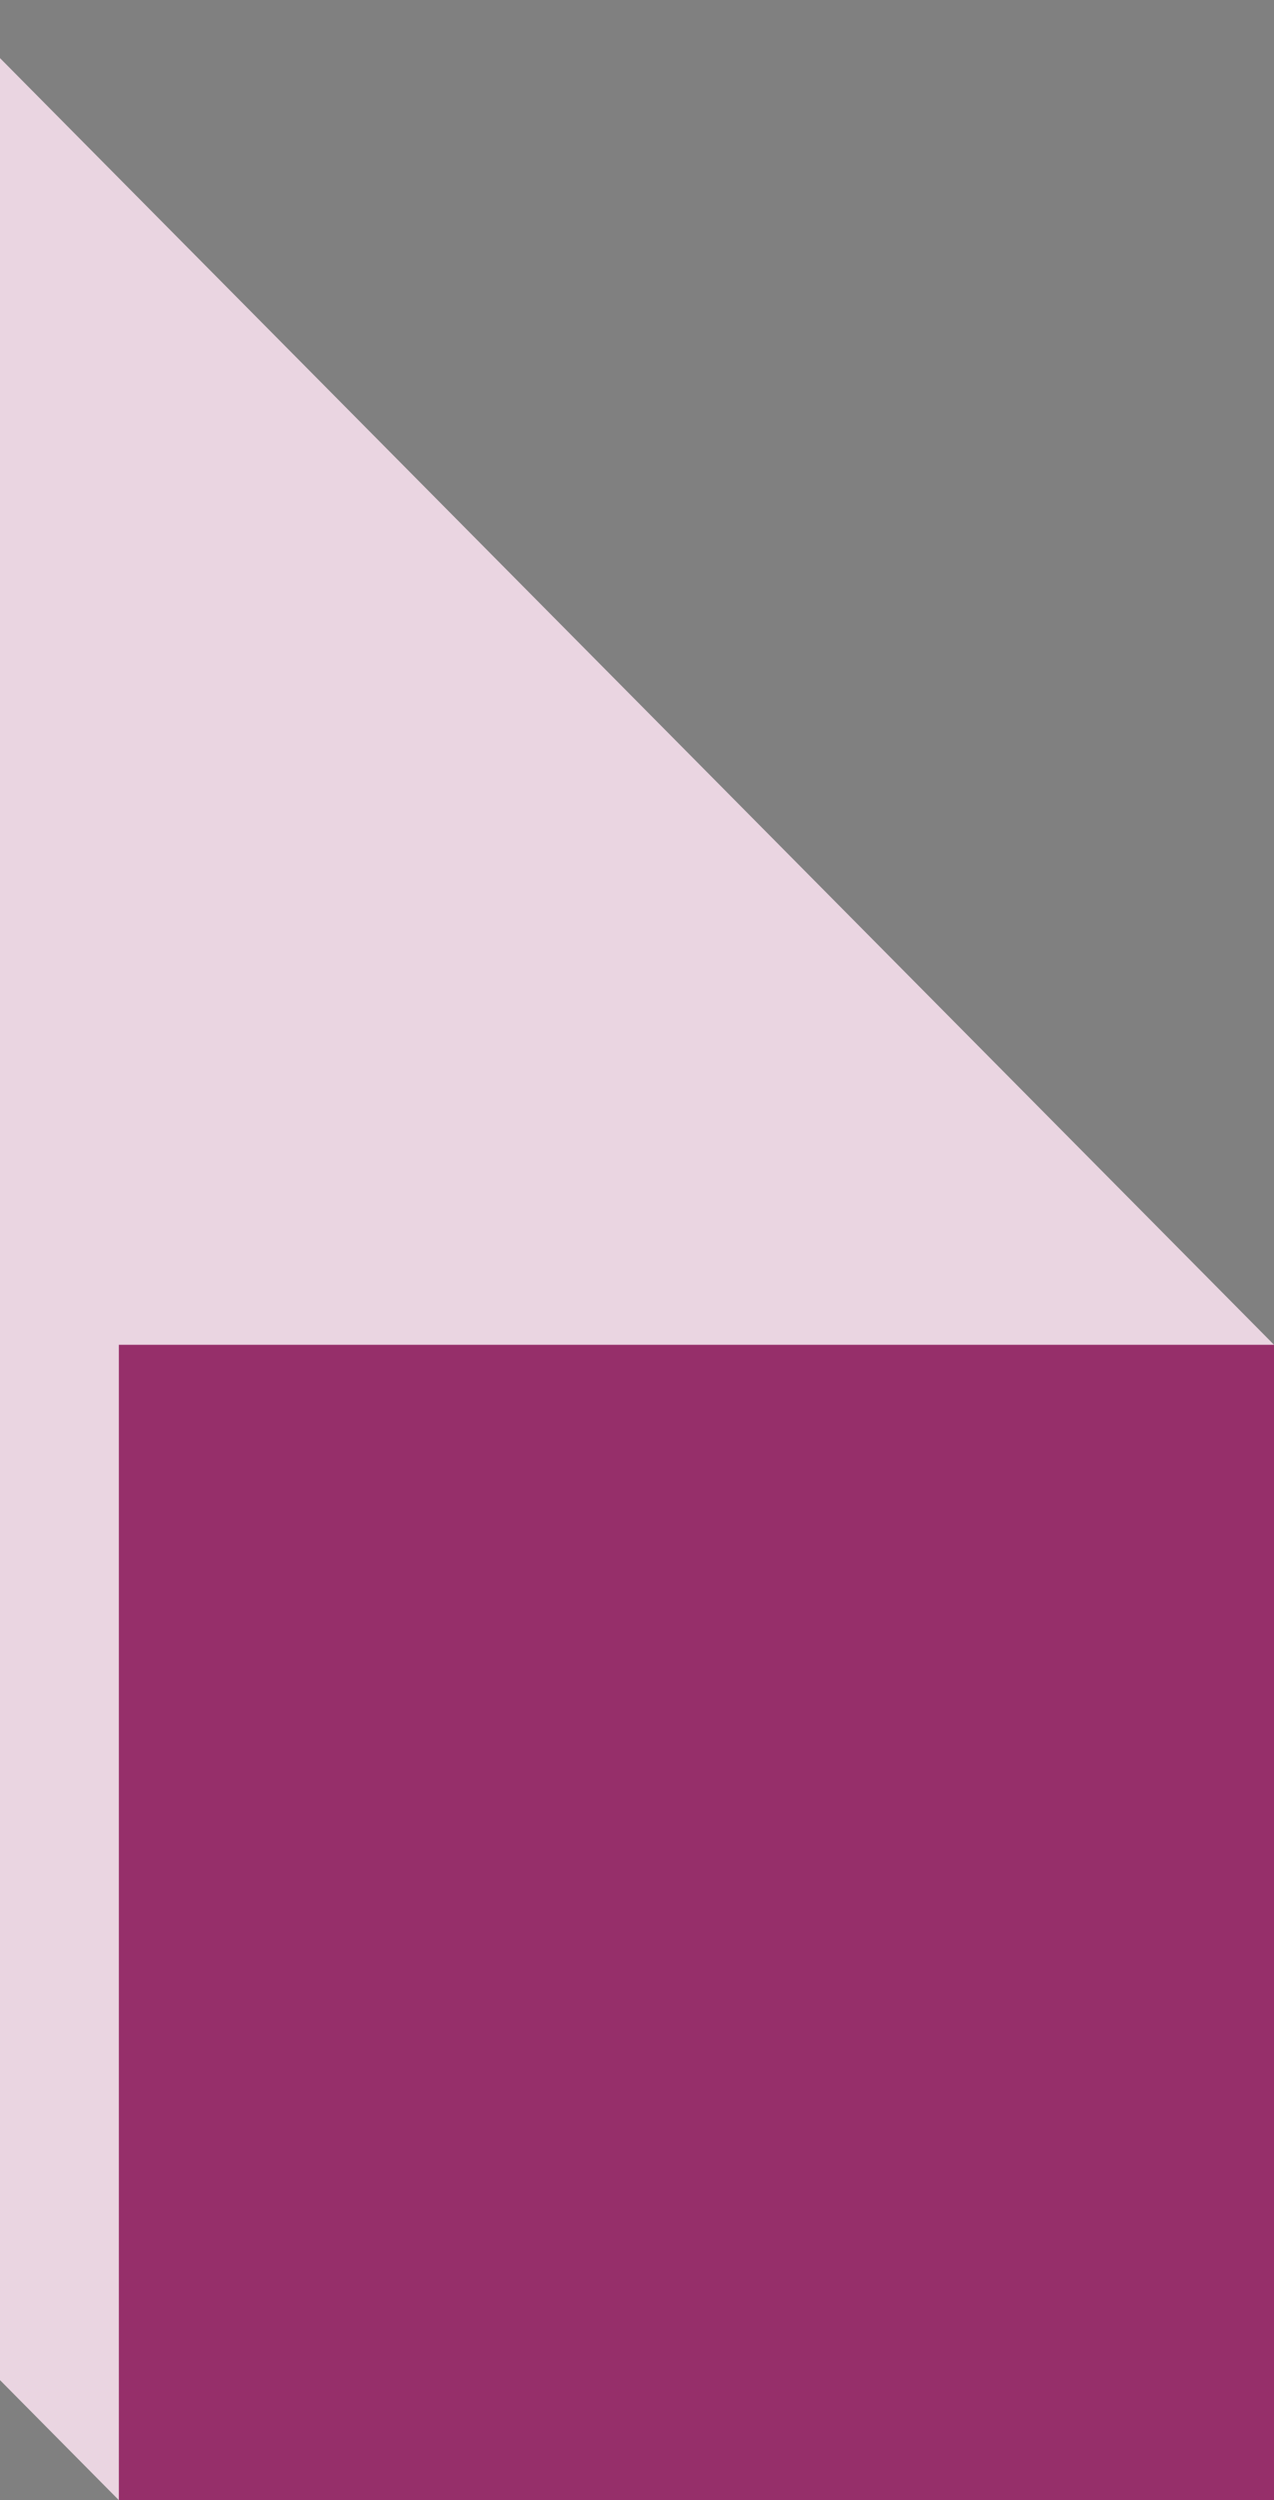
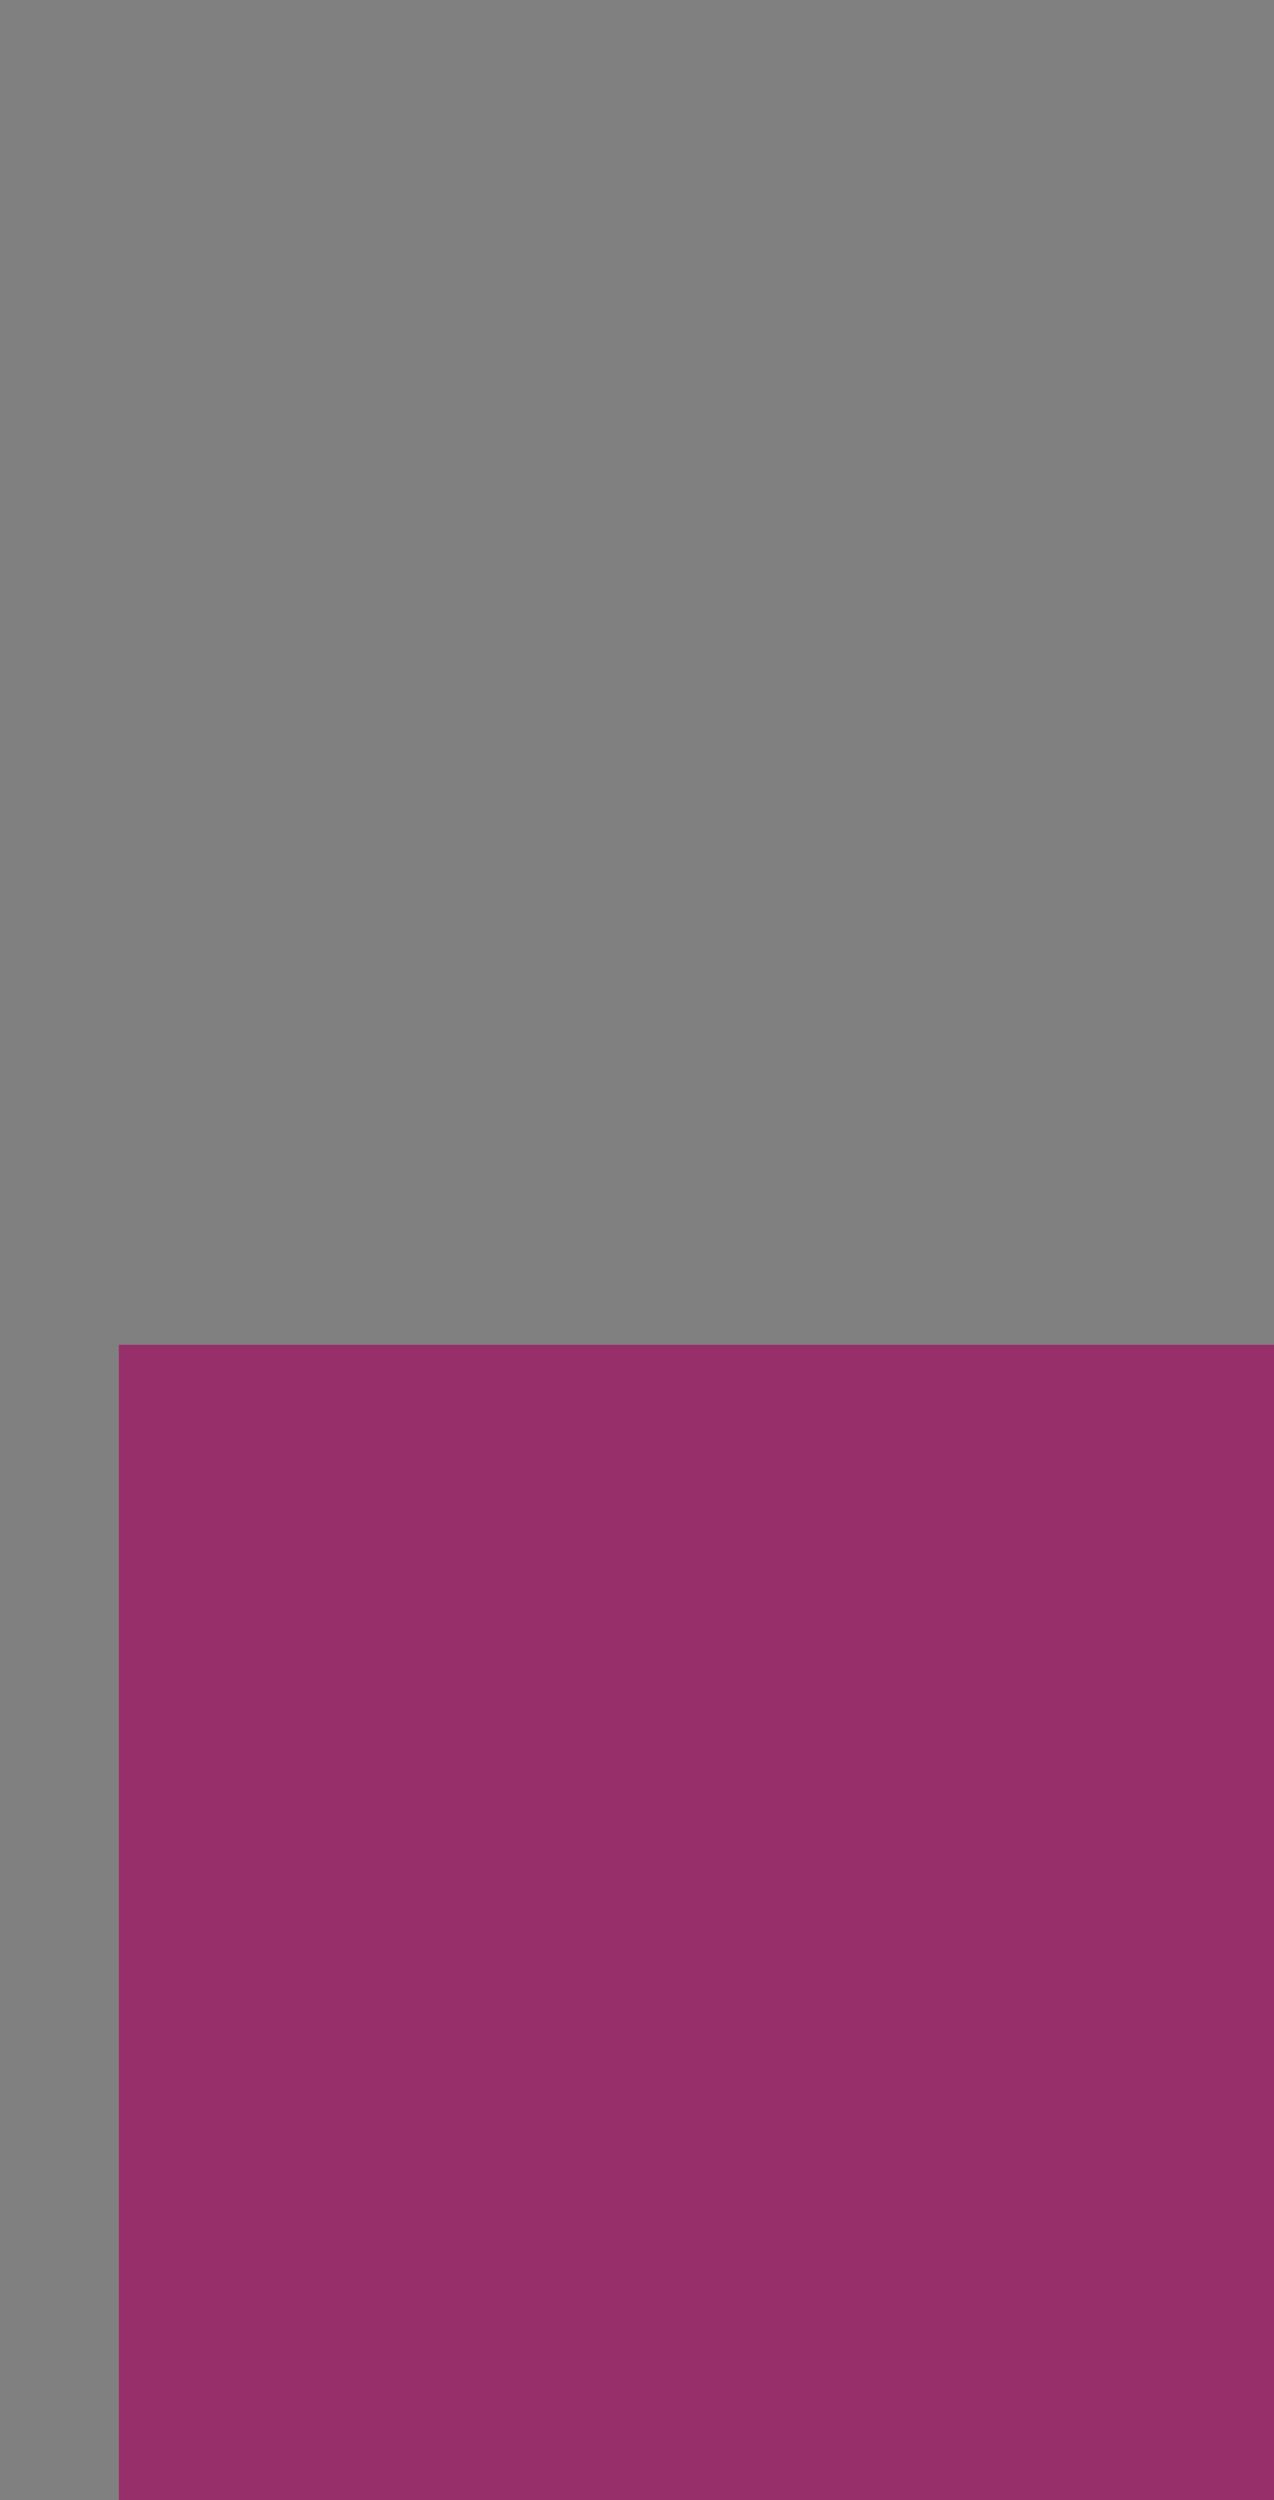
<svg xmlns="http://www.w3.org/2000/svg" width="343" height="673" viewBox="0 0 343 673" fill="none">
  <rect x="0" y="0" width="343" height="673" fill="#808080" stroke="none" />
  <g clip-path="url(#clip0_6038_4795)">
-     <path d="M343 673H32L-326.5 311V0H-15.5L343 362V673Z" fill="white" />
-     <path d="M343 673H32L-326.5 311V0H-15.5L343 362V673Z" fill="#962F6A" fill-opacity="0.2" />
    <path d="M343 673H32V362H343V673Z" fill="#962F6A" />
  </g>
  <defs>
    <clipPath id="clip0_6038_4795">
      <rect width="622" height="673" fill="white" transform="matrix(1 0 0 -1 -279 673)" />
    </clipPath>
  </defs>
</svg>